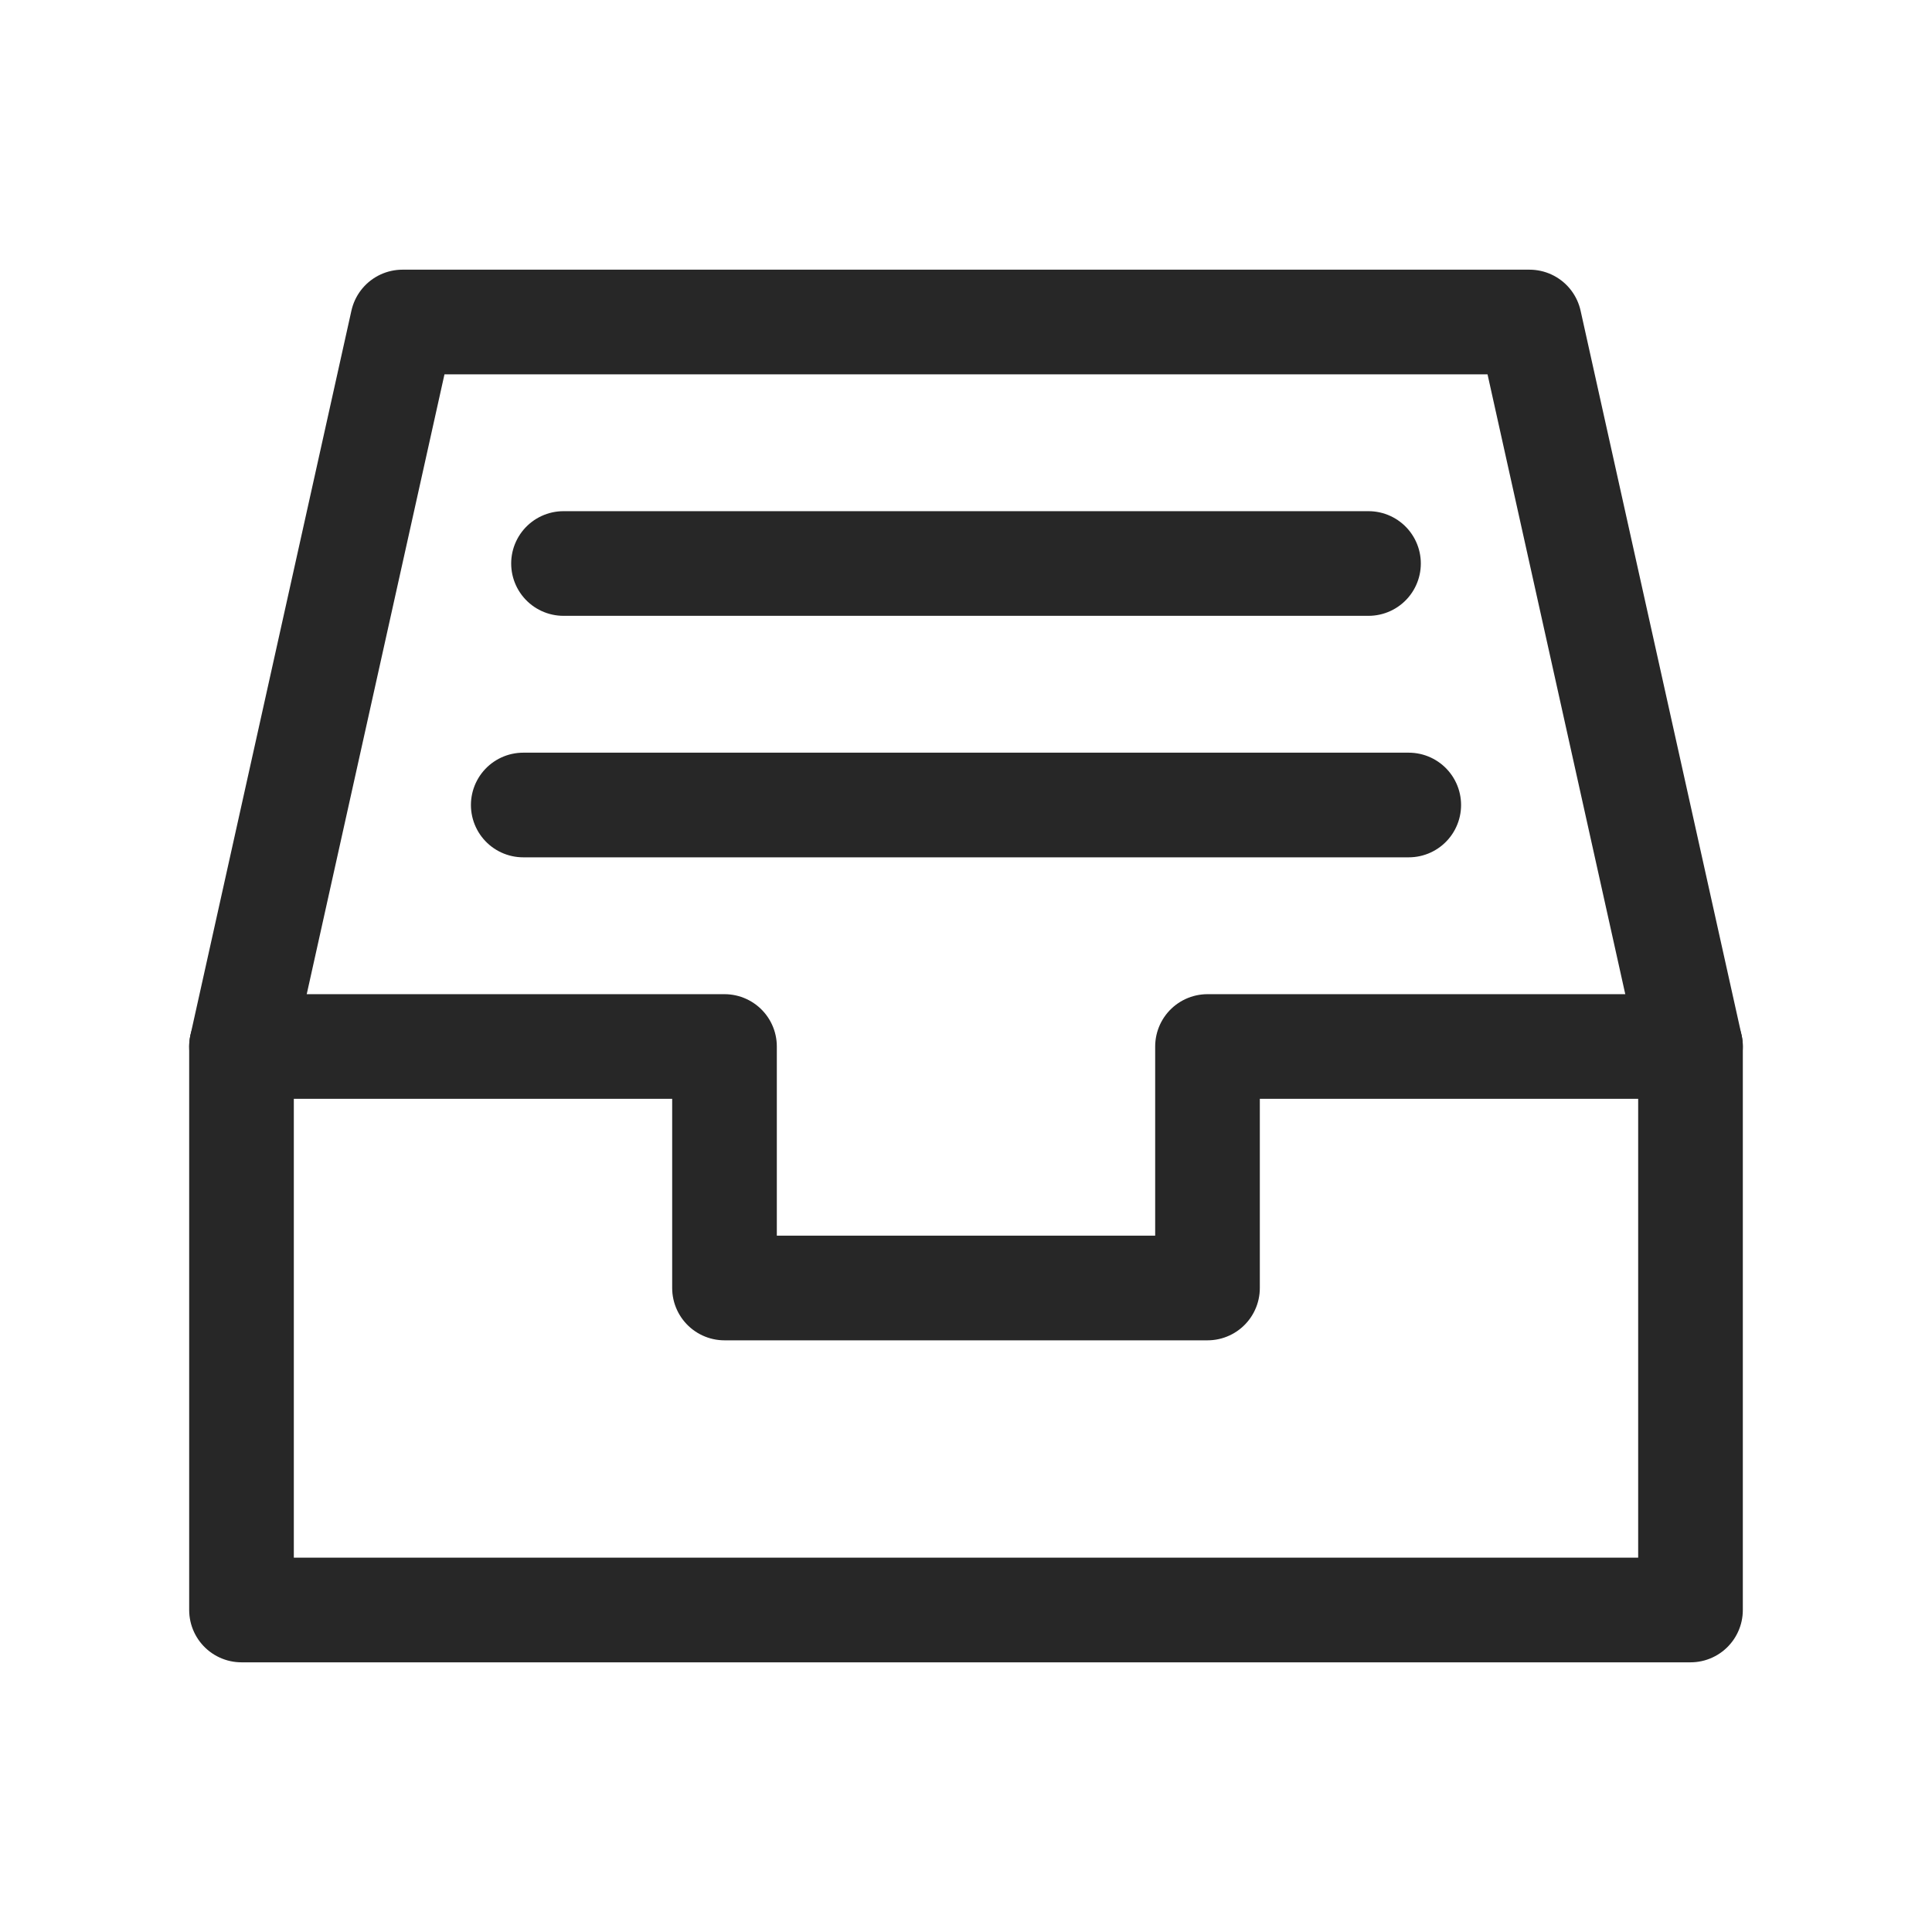
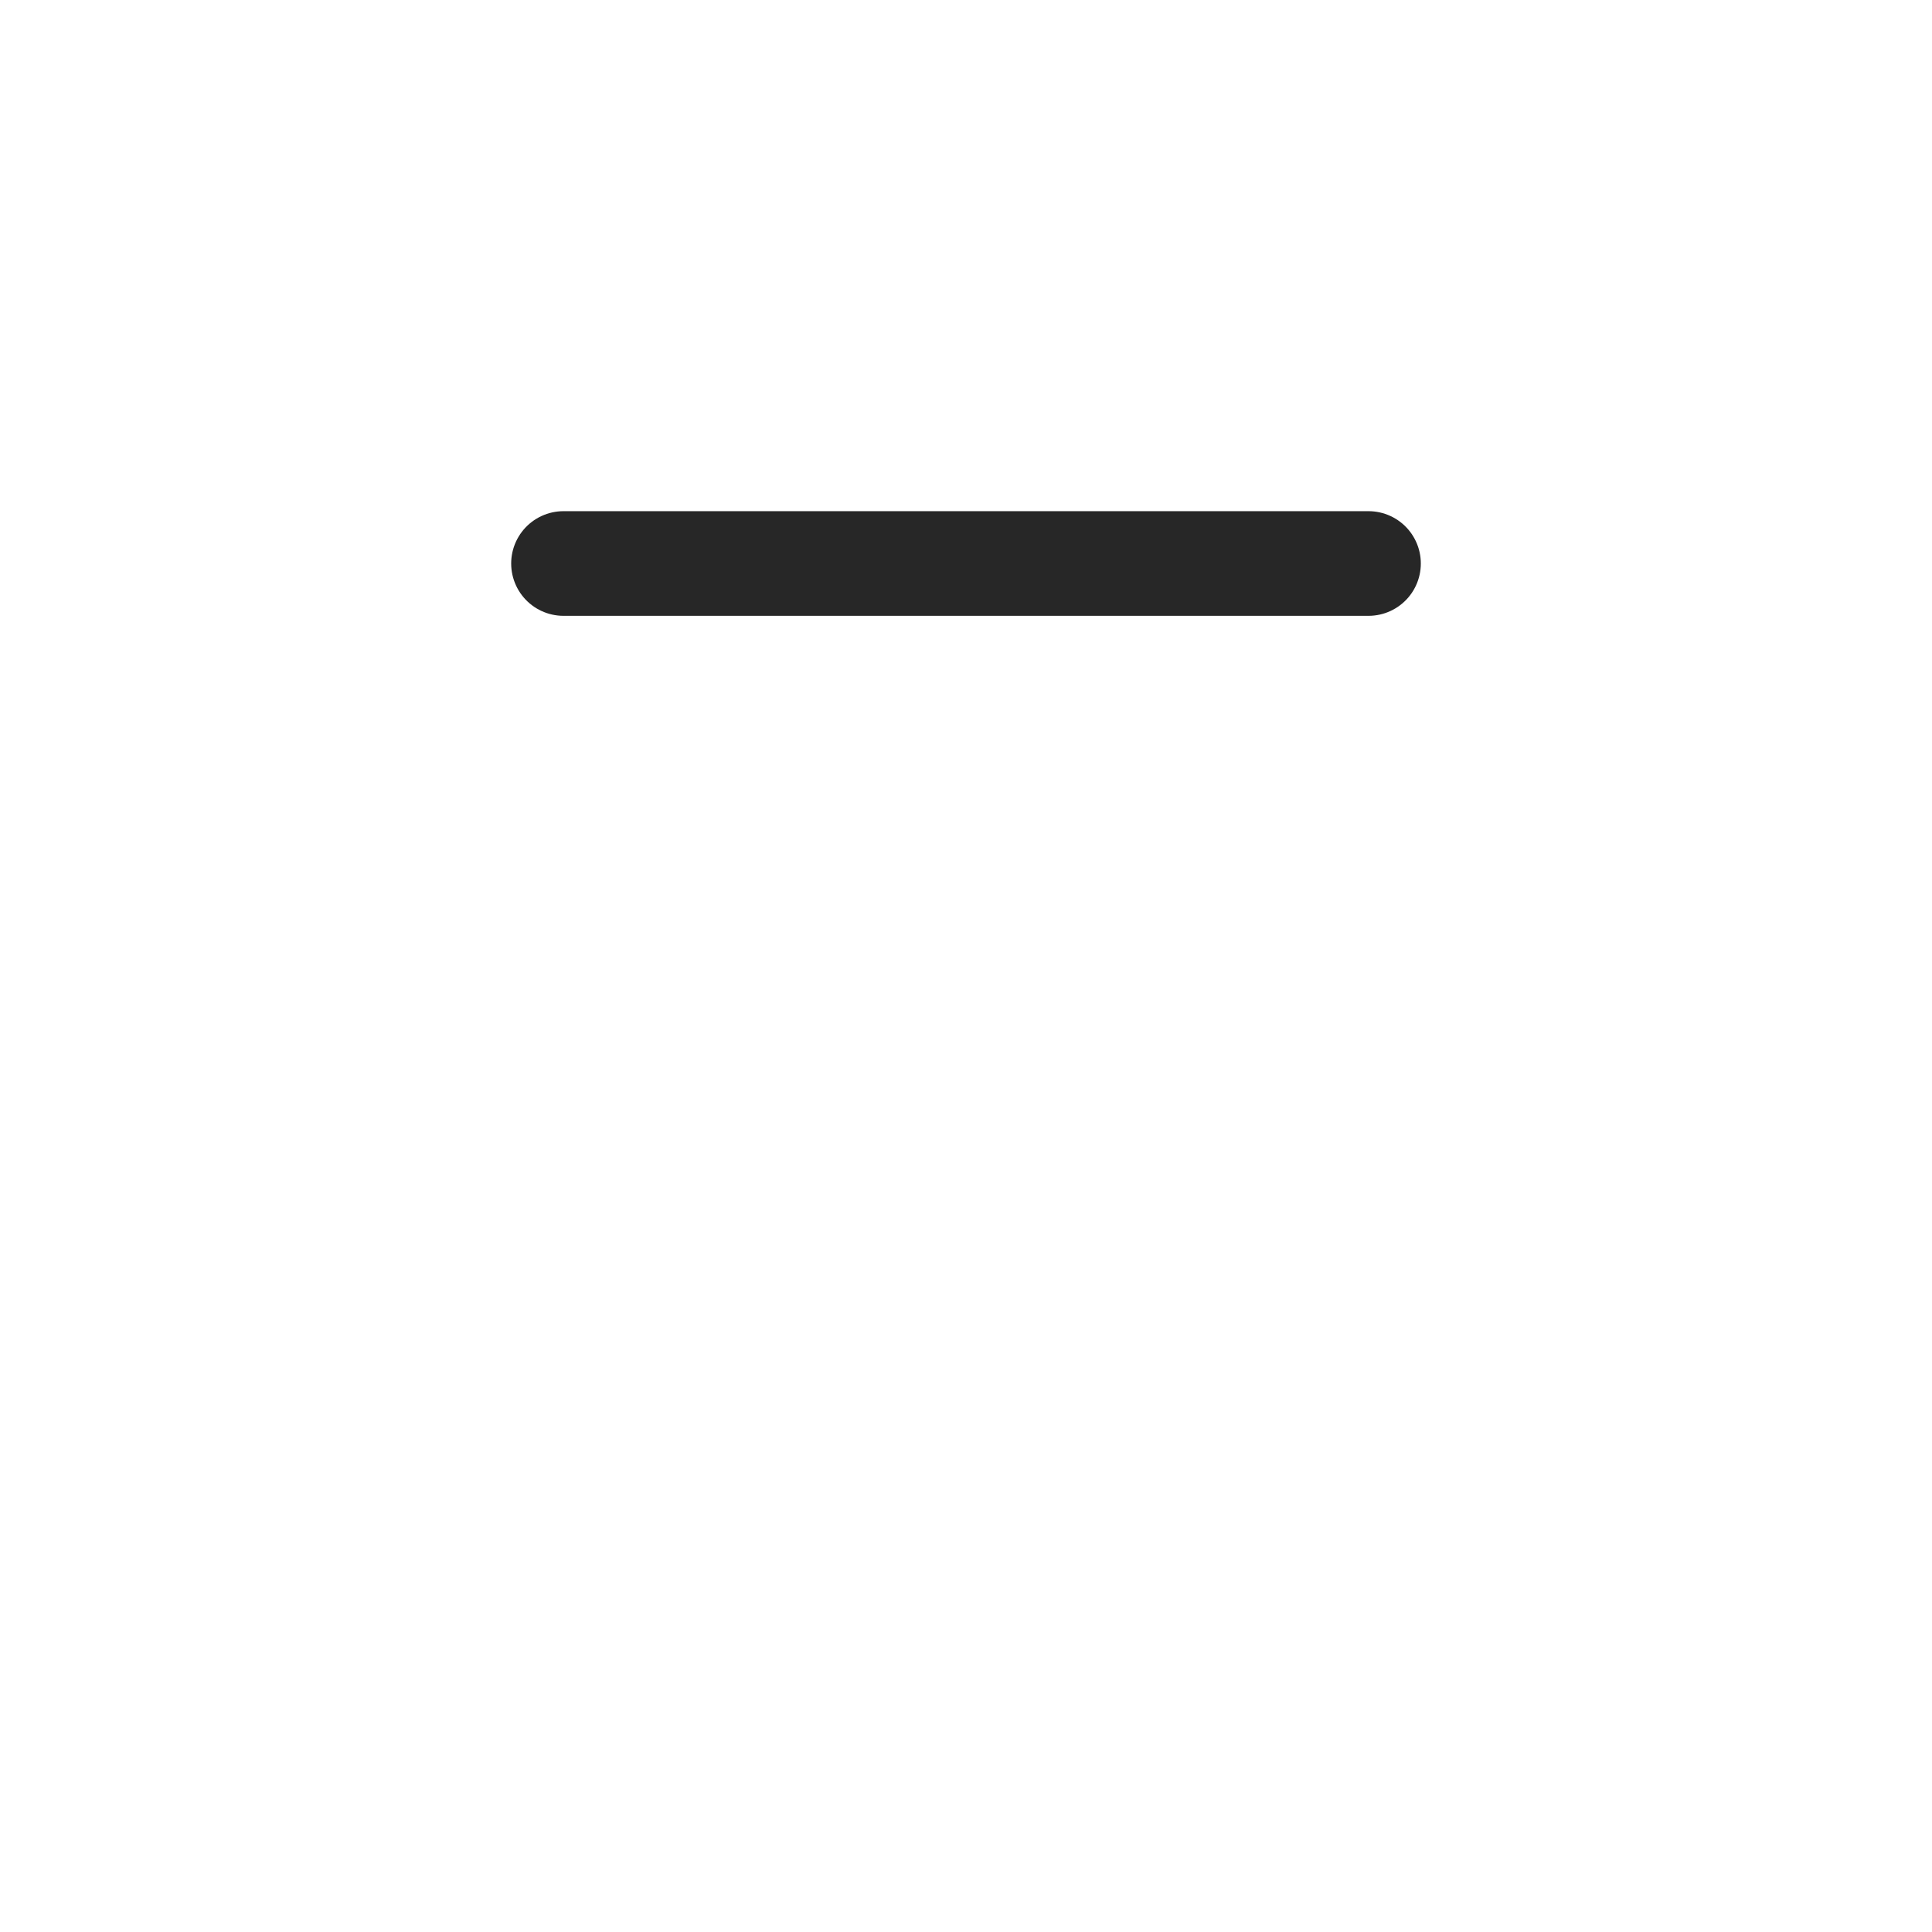
<svg xmlns="http://www.w3.org/2000/svg" width="24" height="24" viewBox="0 0 24 24" fill="none">
-   <path d="M3 13H9V16H15V13H21" stroke="#272727" stroke-width="1.3" stroke-linecap="round" stroke-linejoin="round" />
-   <path fill-rule="evenodd" clip-rule="evenodd" d="M3 13L5 4H19L21 13V20H3V13Z" stroke="#272727" stroke-width="1.3" stroke-linecap="round" stroke-linejoin="round" />
  <path d="M7 7H17" stroke="#272727" stroke-width="1.3" stroke-linecap="round" stroke-linejoin="round" />
-   <path d="M6.5 10H17.5" stroke="#272727" stroke-width="1.3" stroke-linecap="round" stroke-linejoin="round" />
</svg>